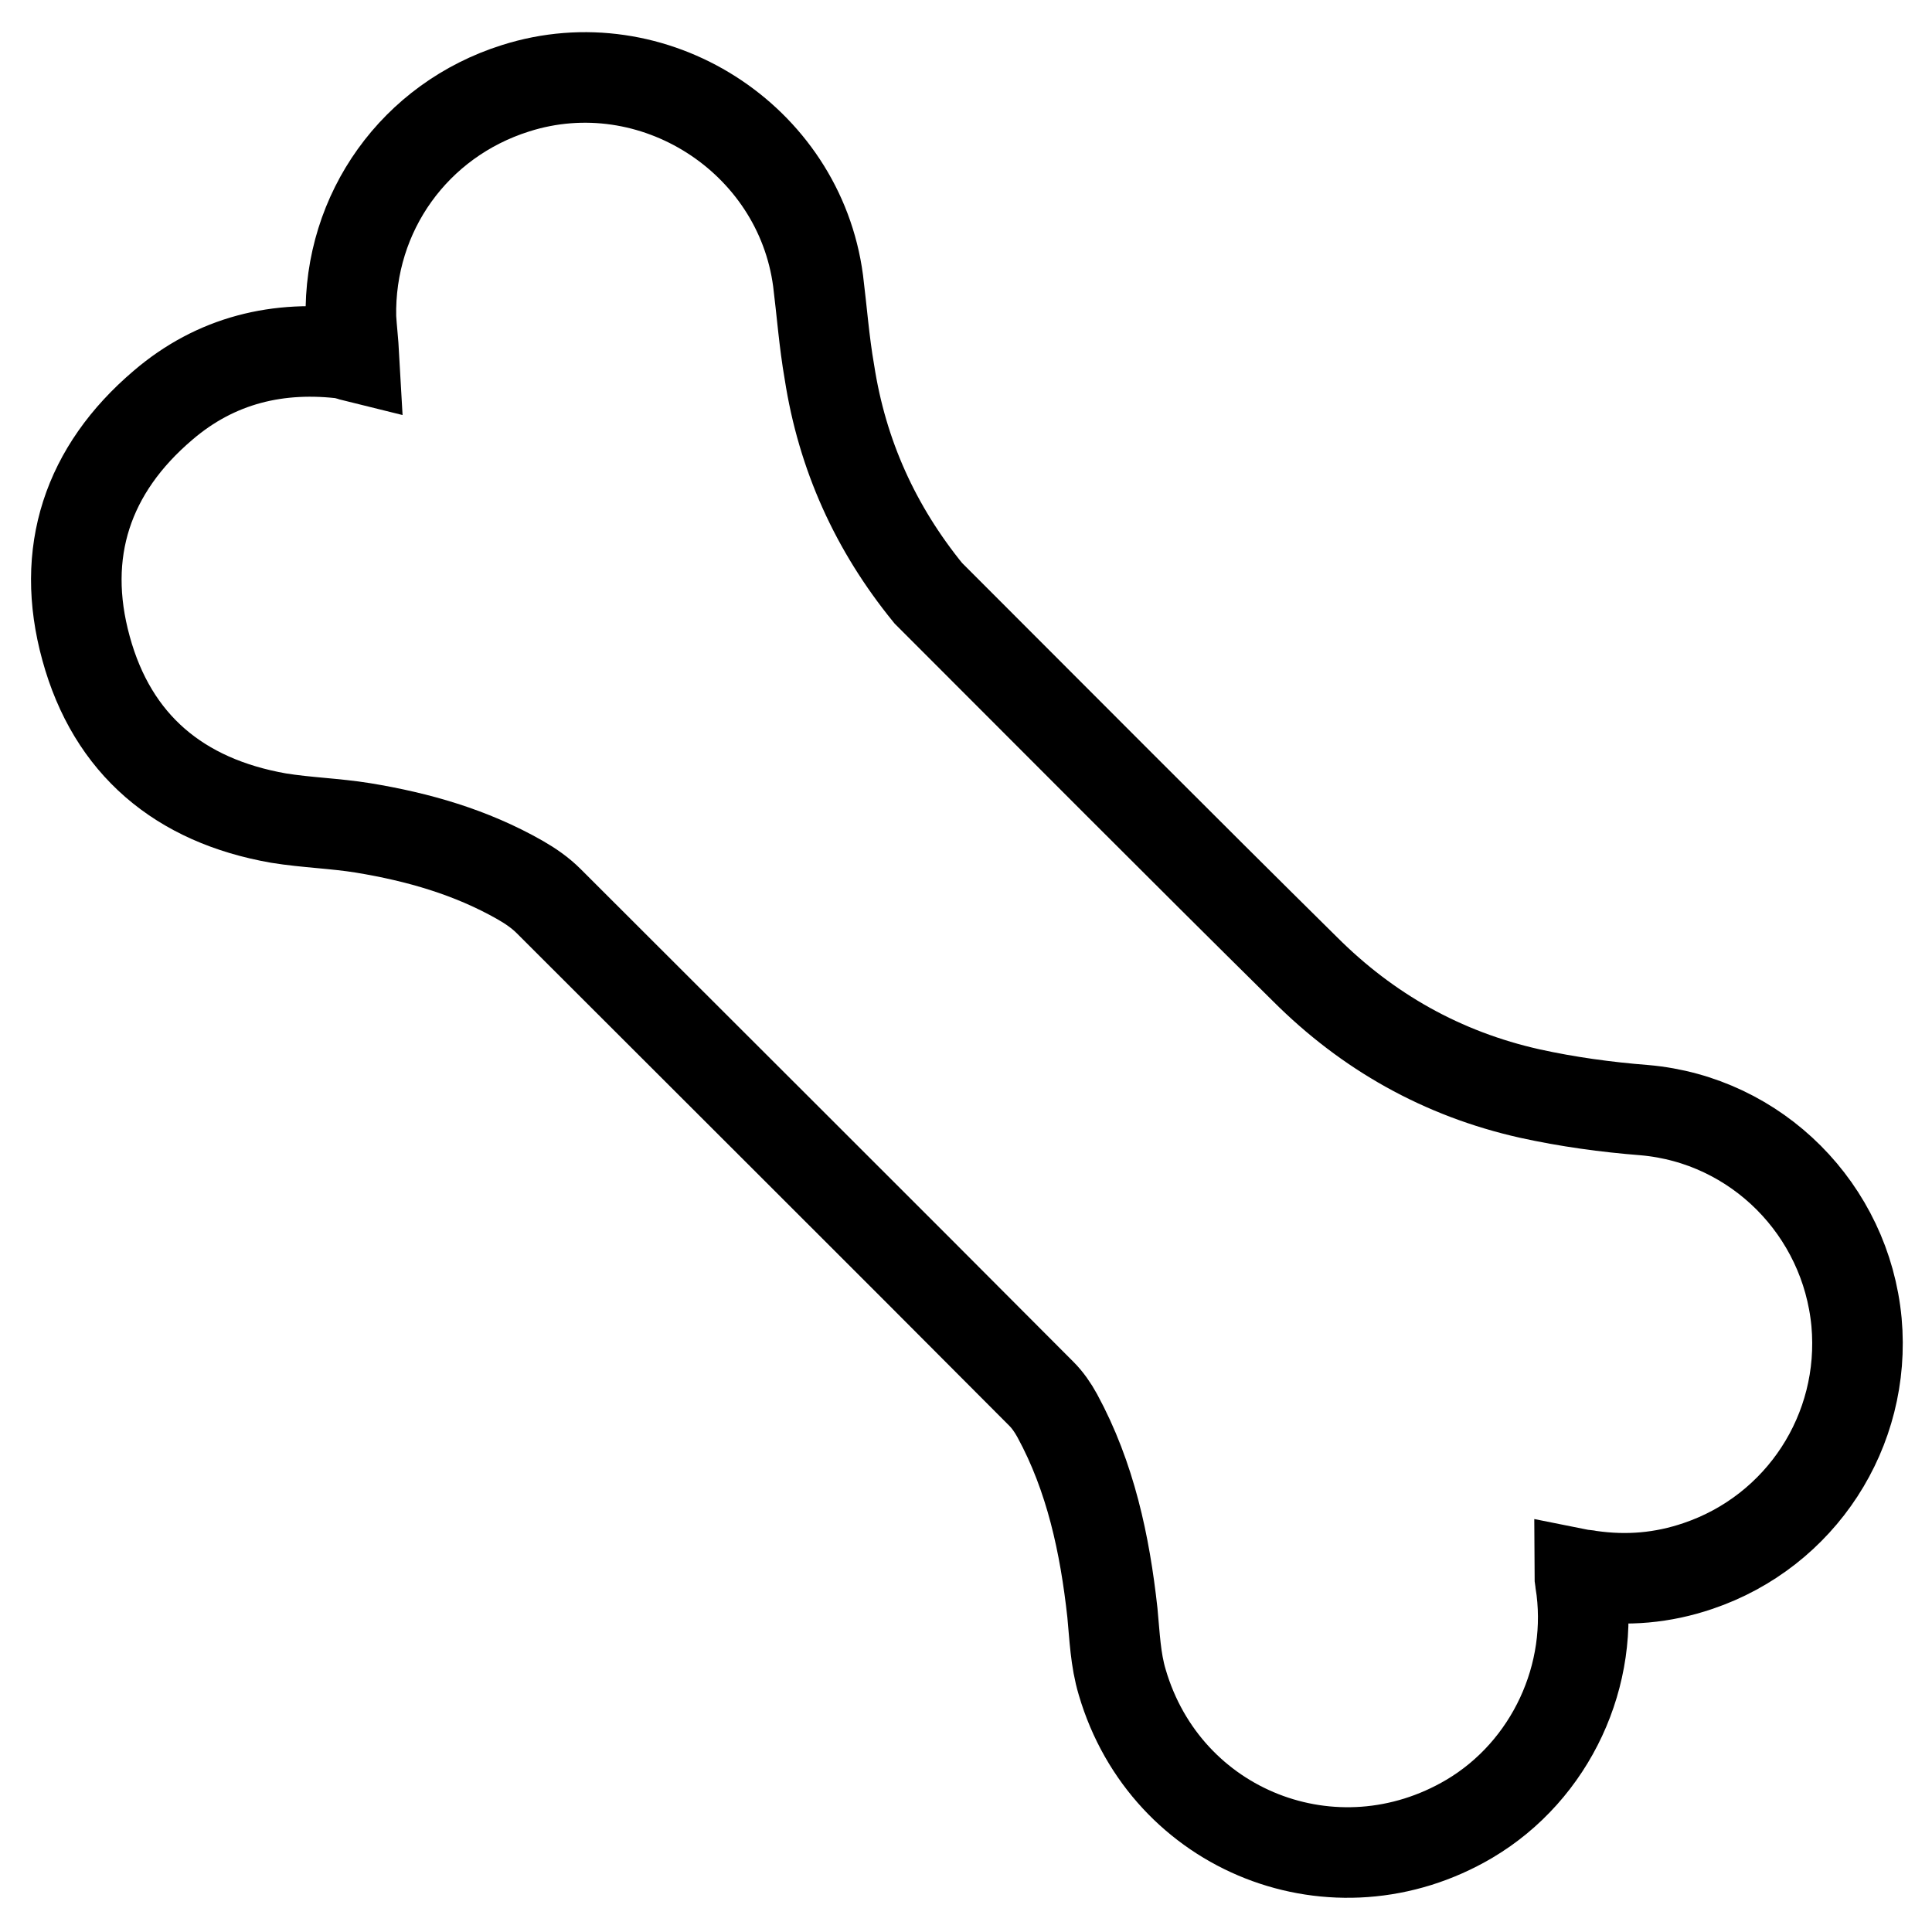
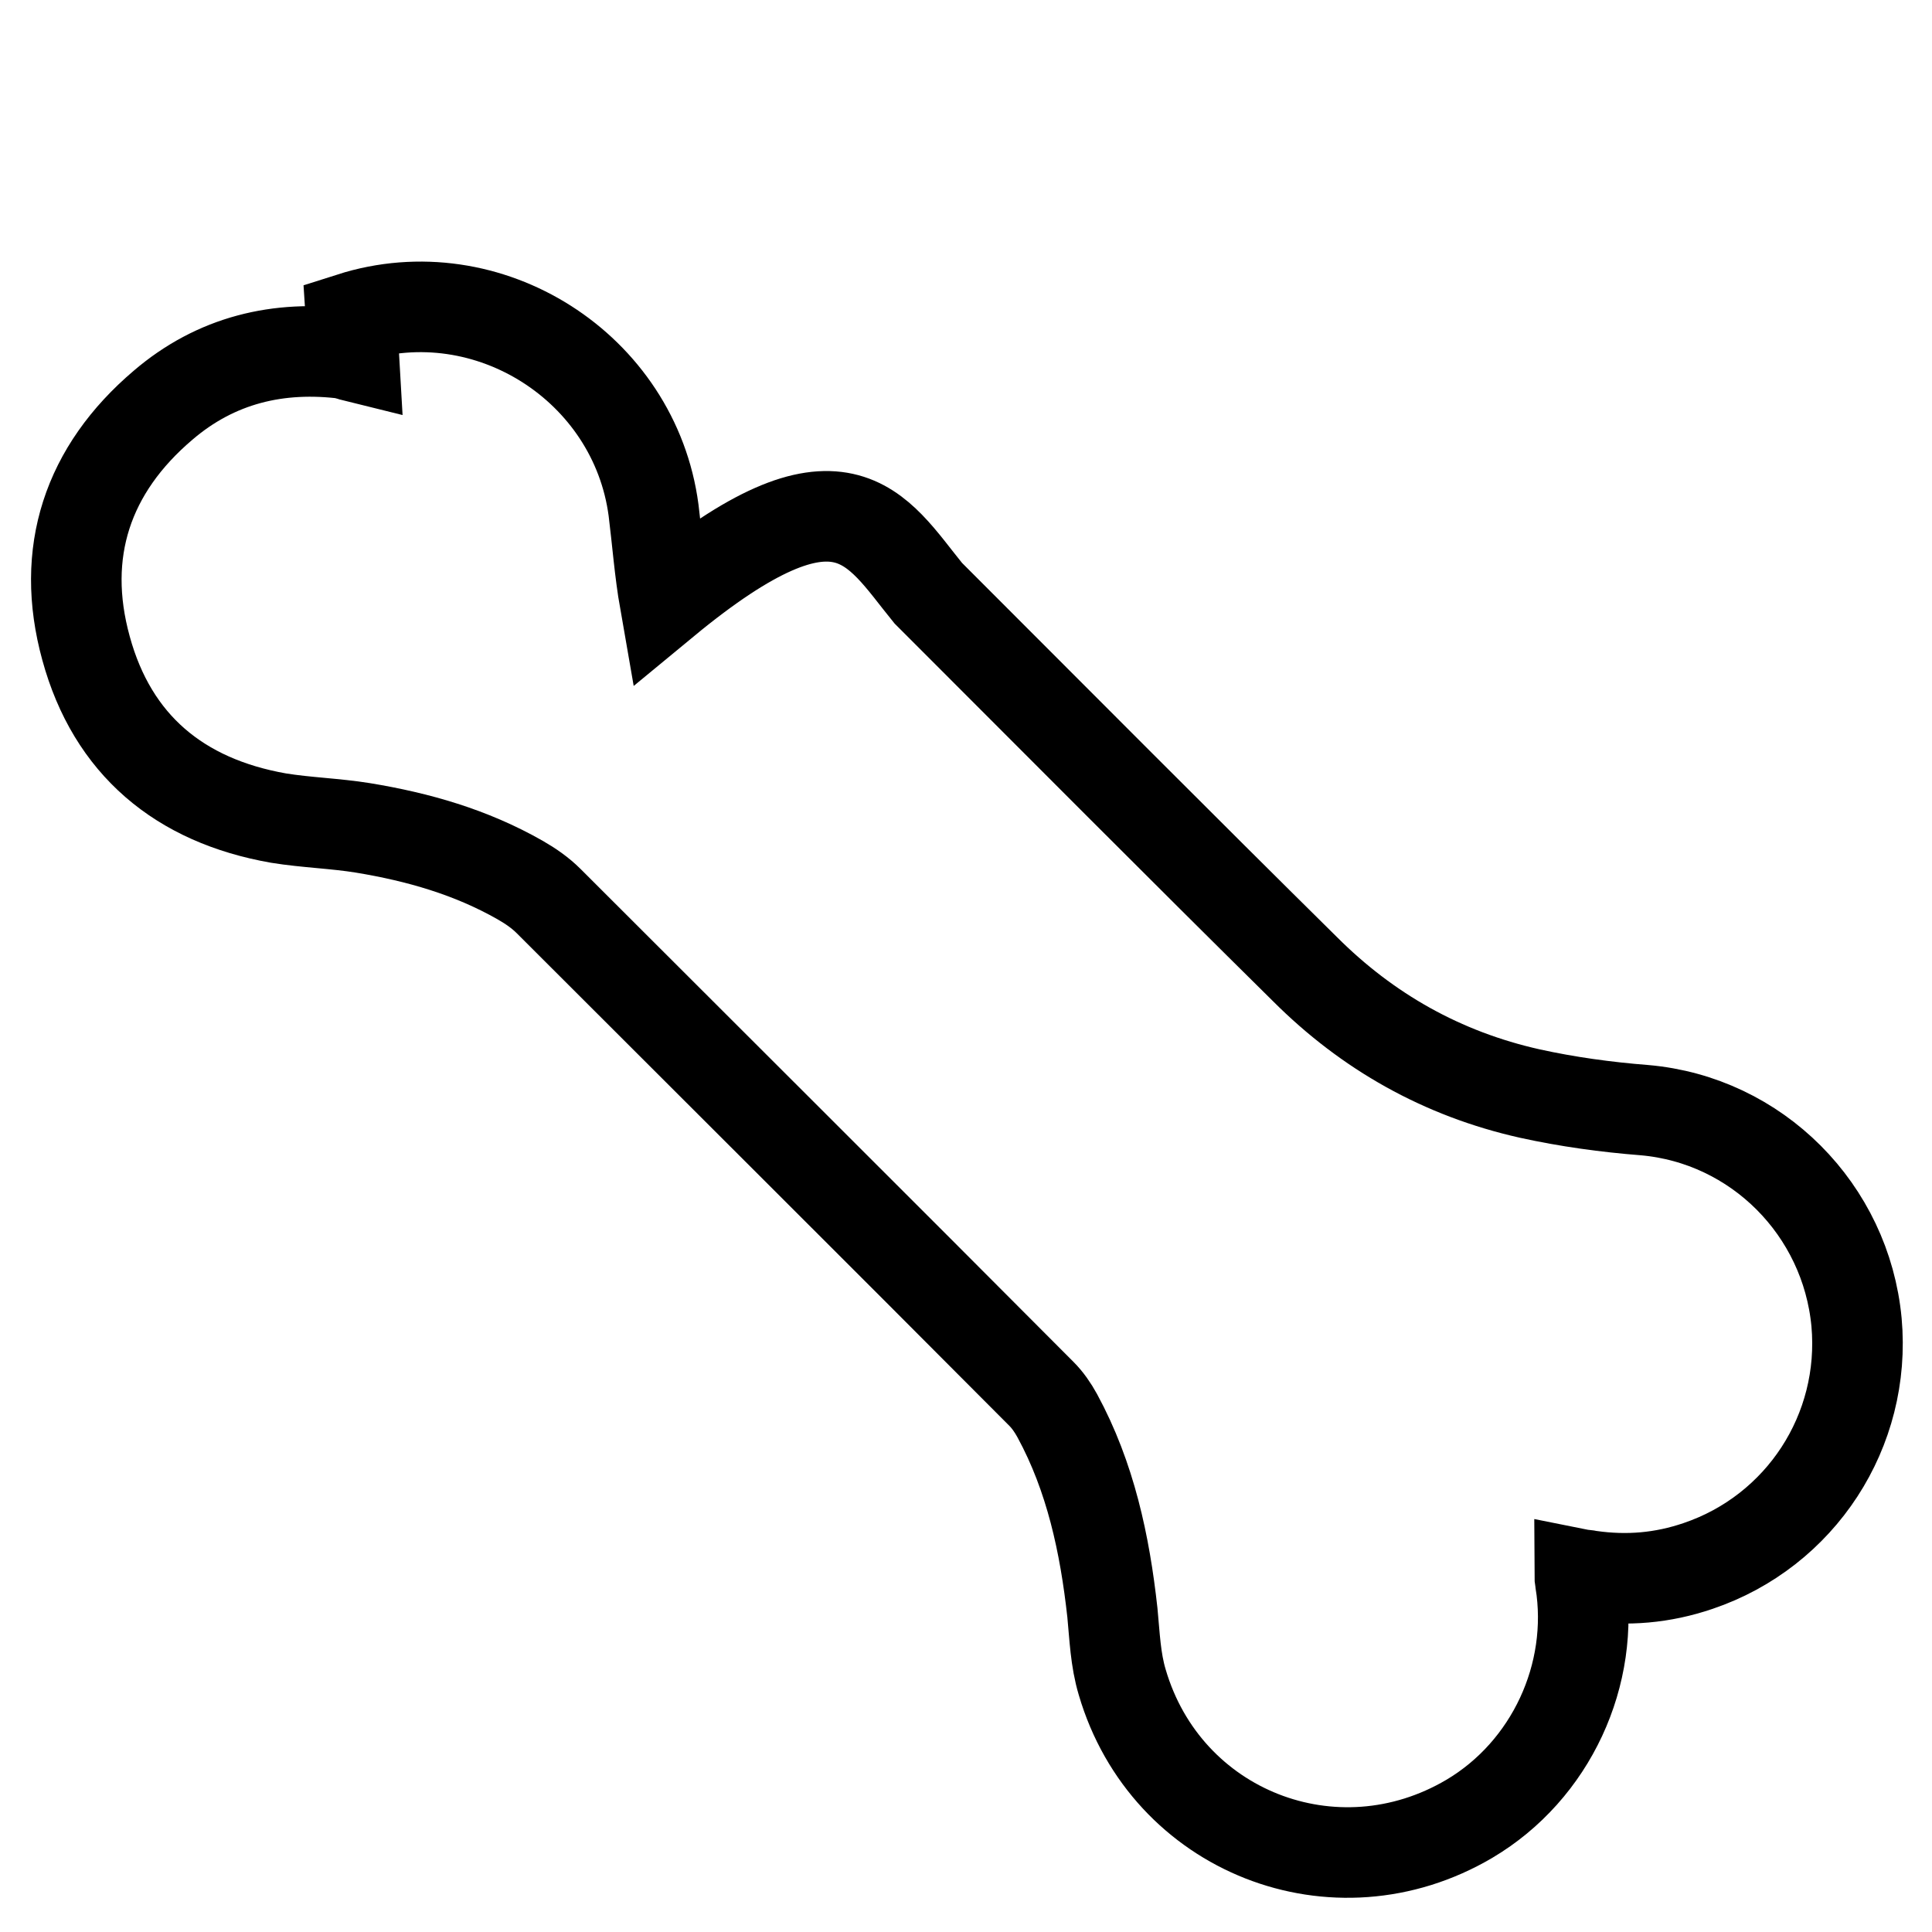
<svg xmlns="http://www.w3.org/2000/svg" version="1.1" x="0px" y="0px" viewBox="0 0 256 256" enable-background="new 0 0 256 256" xml:space="preserve">
  <g>
-     <path stroke-width="12" fill-opacity="0" stroke="#000000" d="M46.9,47.2c-0.1-1.8-0.3-3.5-0.4-5.1C46.2,28.1,55,15.9,68.3,11.7c18.2-5.8,37.6,6.6,40.1,25.5 c0.5,4,0.8,8.1,1.5,12.1C111.6,60.3,116,70,123,78.6c0.3,0.3,0.6,0.6,0.9,0.9c16.3,16.3,32.6,32.7,49,48.9 c8.3,8.3,18.2,13.9,29.8,16.5c5,1.1,10.1,1.8,15.2,2.2c14.9,1.3,26.7,13.2,28.1,28.1c1.3,14.4-7.4,27.7-21,32.3 c-4.7,1.6-9.4,2-14.3,1.3c-0.4-0.1-0.9-0.1-1.4-0.2c0,0.4,0.1,0.7,0.1,0.9c2,12.4-3.9,25.1-14.7,31.5c-17.8,10.5-40.2,1.7-46-18.1 c-0.9-3-1-6.1-1.3-9.2c-1-9.1-2.9-18-7.3-26.1c-0.6-1.1-1.3-2.1-2.1-2.9c-21.7-21.8-43.5-43.5-65.3-65.3c-1.1-1.1-2.4-2-3.8-2.8 c-6.5-3.7-13.5-5.7-20.8-6.9c-3.7-0.6-7.5-0.7-11.2-1.3c-13.1-2.3-22-9.7-25.5-22.5c-3.5-12.7,0.2-23.7,10.2-32.2 c7-6,15.3-8,24.4-6.8C46.2,47.1,46.5,47.1,46.9,47.2L46.9,47.2z" />
+     <path stroke-width="12" fill-opacity="0" stroke="#000000" d="M46.9,47.2c-0.1-1.8-0.3-3.5-0.4-5.1c18.2-5.8,37.6,6.6,40.1,25.5 c0.5,4,0.8,8.1,1.5,12.1C111.6,60.3,116,70,123,78.6c0.3,0.3,0.6,0.6,0.9,0.9c16.3,16.3,32.6,32.7,49,48.9 c8.3,8.3,18.2,13.9,29.8,16.5c5,1.1,10.1,1.8,15.2,2.2c14.9,1.3,26.7,13.2,28.1,28.1c1.3,14.4-7.4,27.7-21,32.3 c-4.7,1.6-9.4,2-14.3,1.3c-0.4-0.1-0.9-0.1-1.4-0.2c0,0.4,0.1,0.7,0.1,0.9c2,12.4-3.9,25.1-14.7,31.5c-17.8,10.5-40.2,1.7-46-18.1 c-0.9-3-1-6.1-1.3-9.2c-1-9.1-2.9-18-7.3-26.1c-0.6-1.1-1.3-2.1-2.1-2.9c-21.7-21.8-43.5-43.5-65.3-65.3c-1.1-1.1-2.4-2-3.8-2.8 c-6.5-3.7-13.5-5.7-20.8-6.9c-3.7-0.6-7.5-0.7-11.2-1.3c-13.1-2.3-22-9.7-25.5-22.5c-3.5-12.7,0.2-23.7,10.2-32.2 c7-6,15.3-8,24.4-6.8C46.2,47.1,46.5,47.1,46.9,47.2L46.9,47.2z" />
  </g>
</svg>